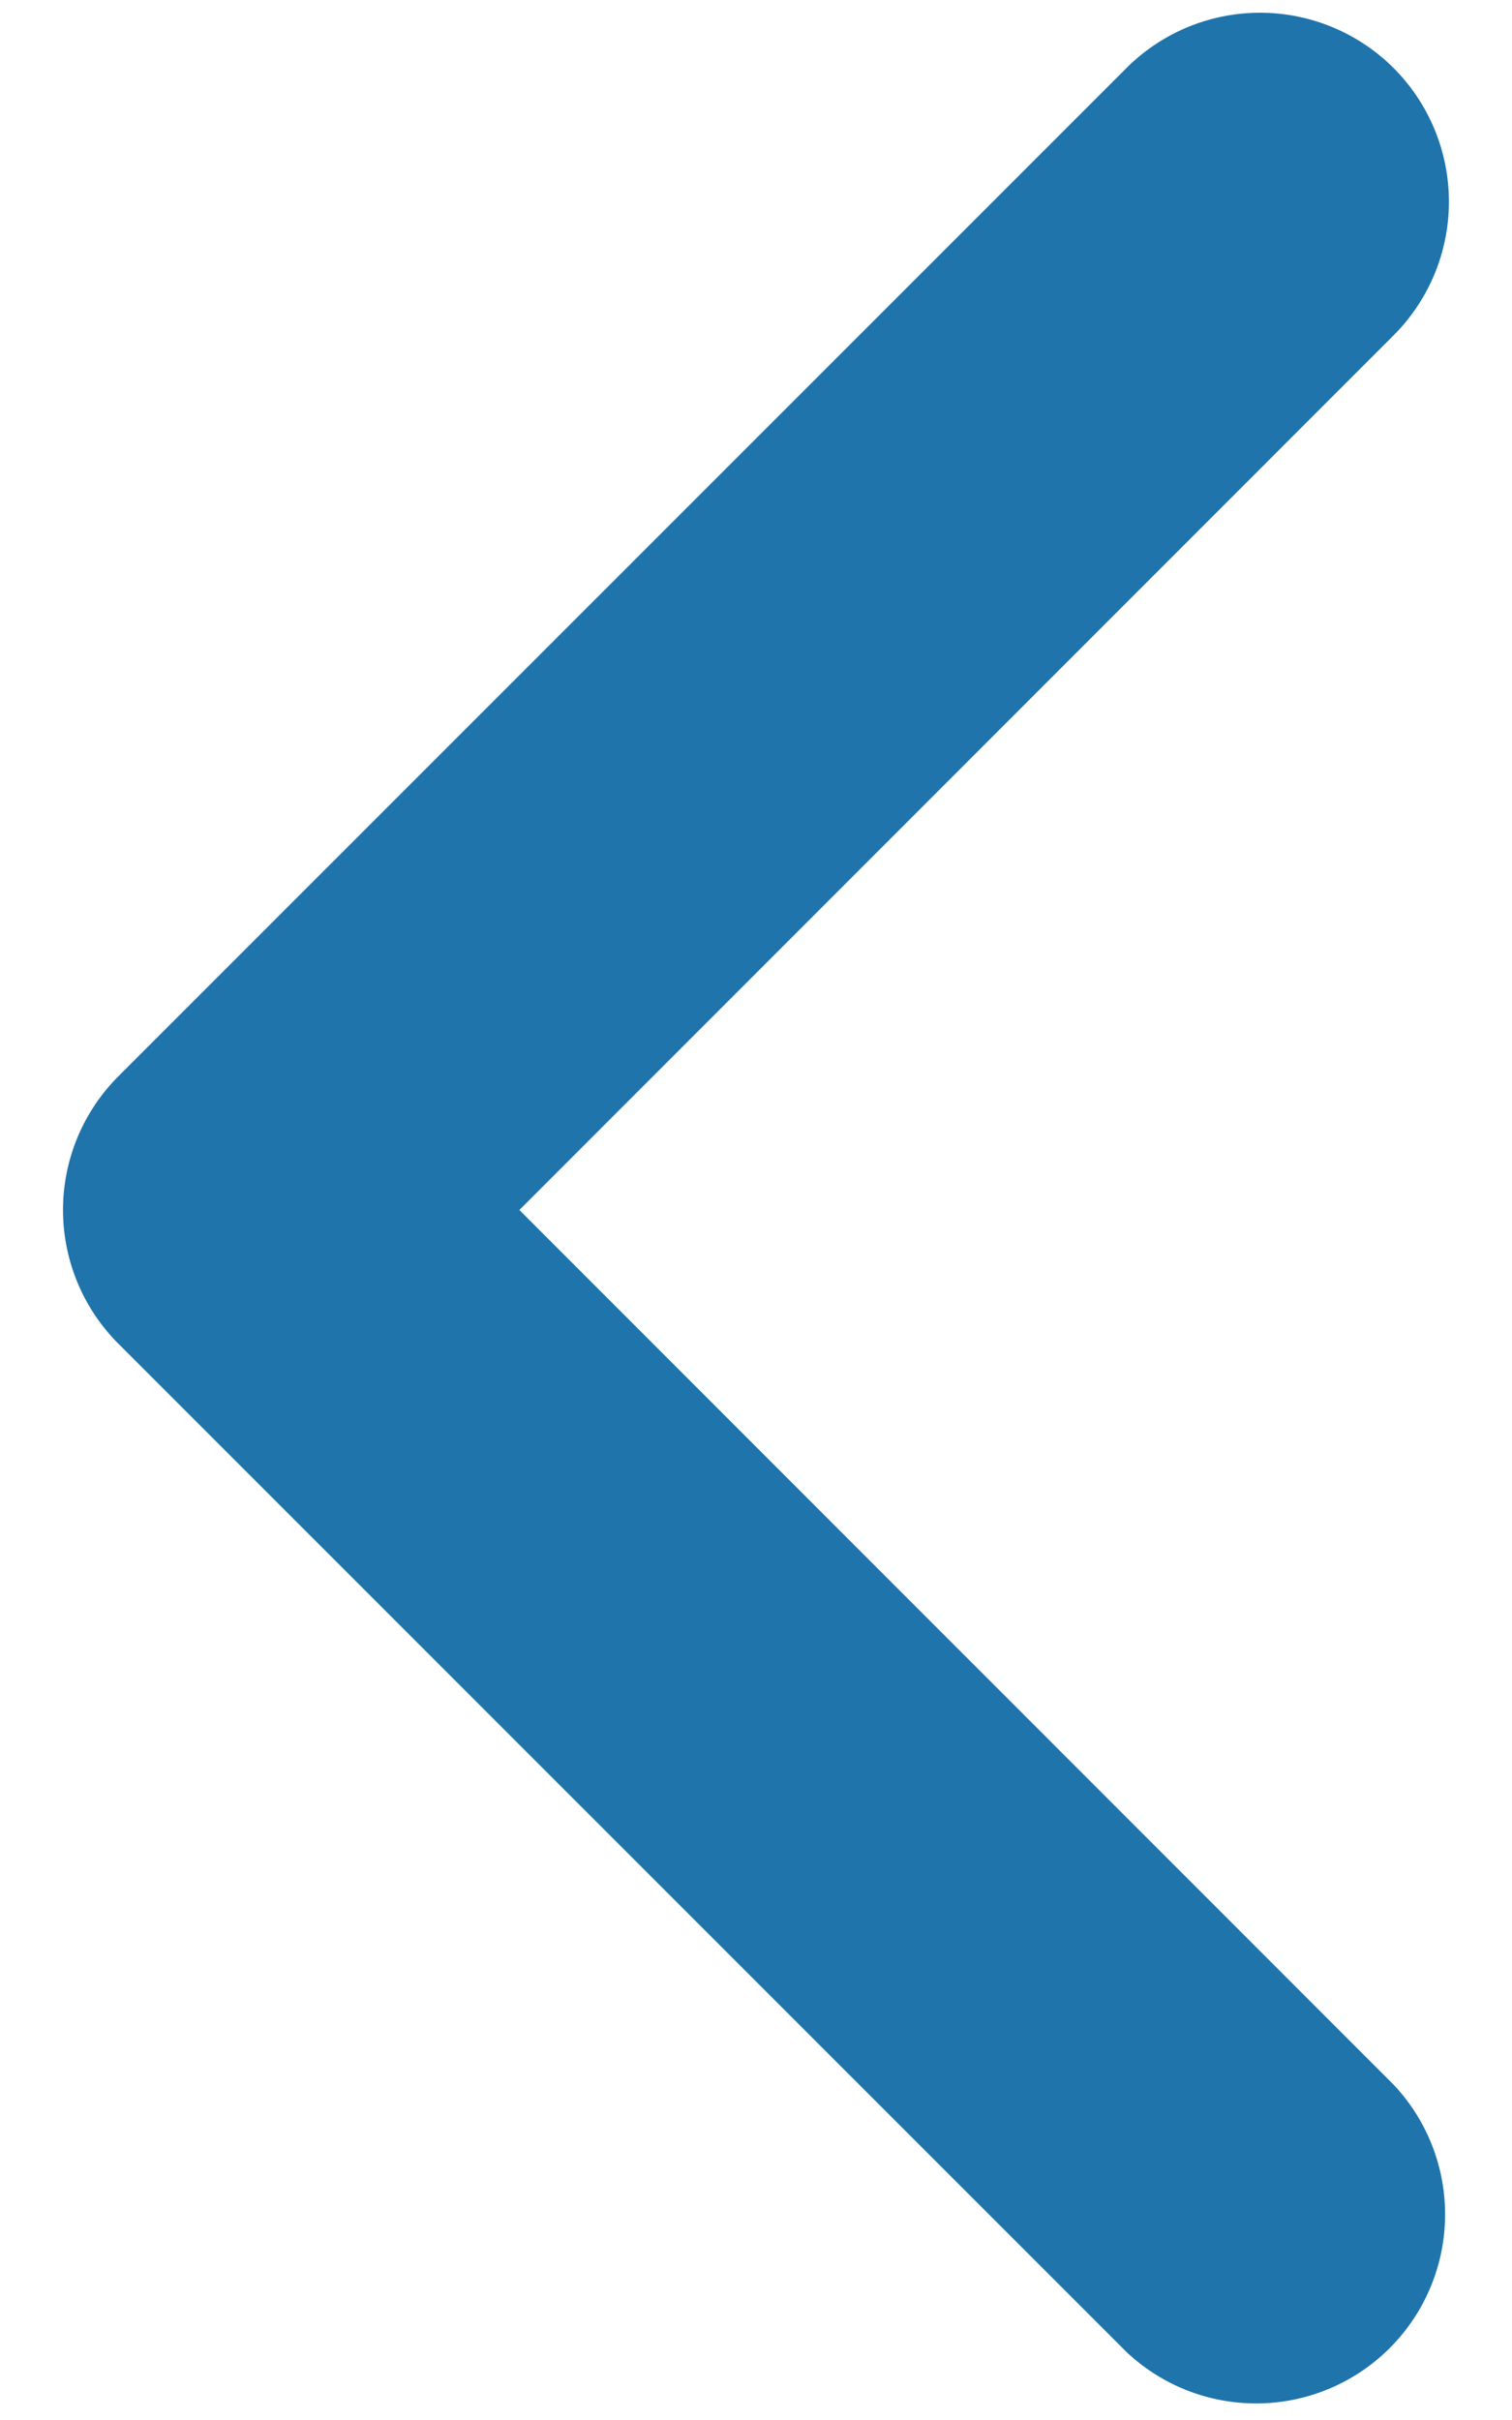
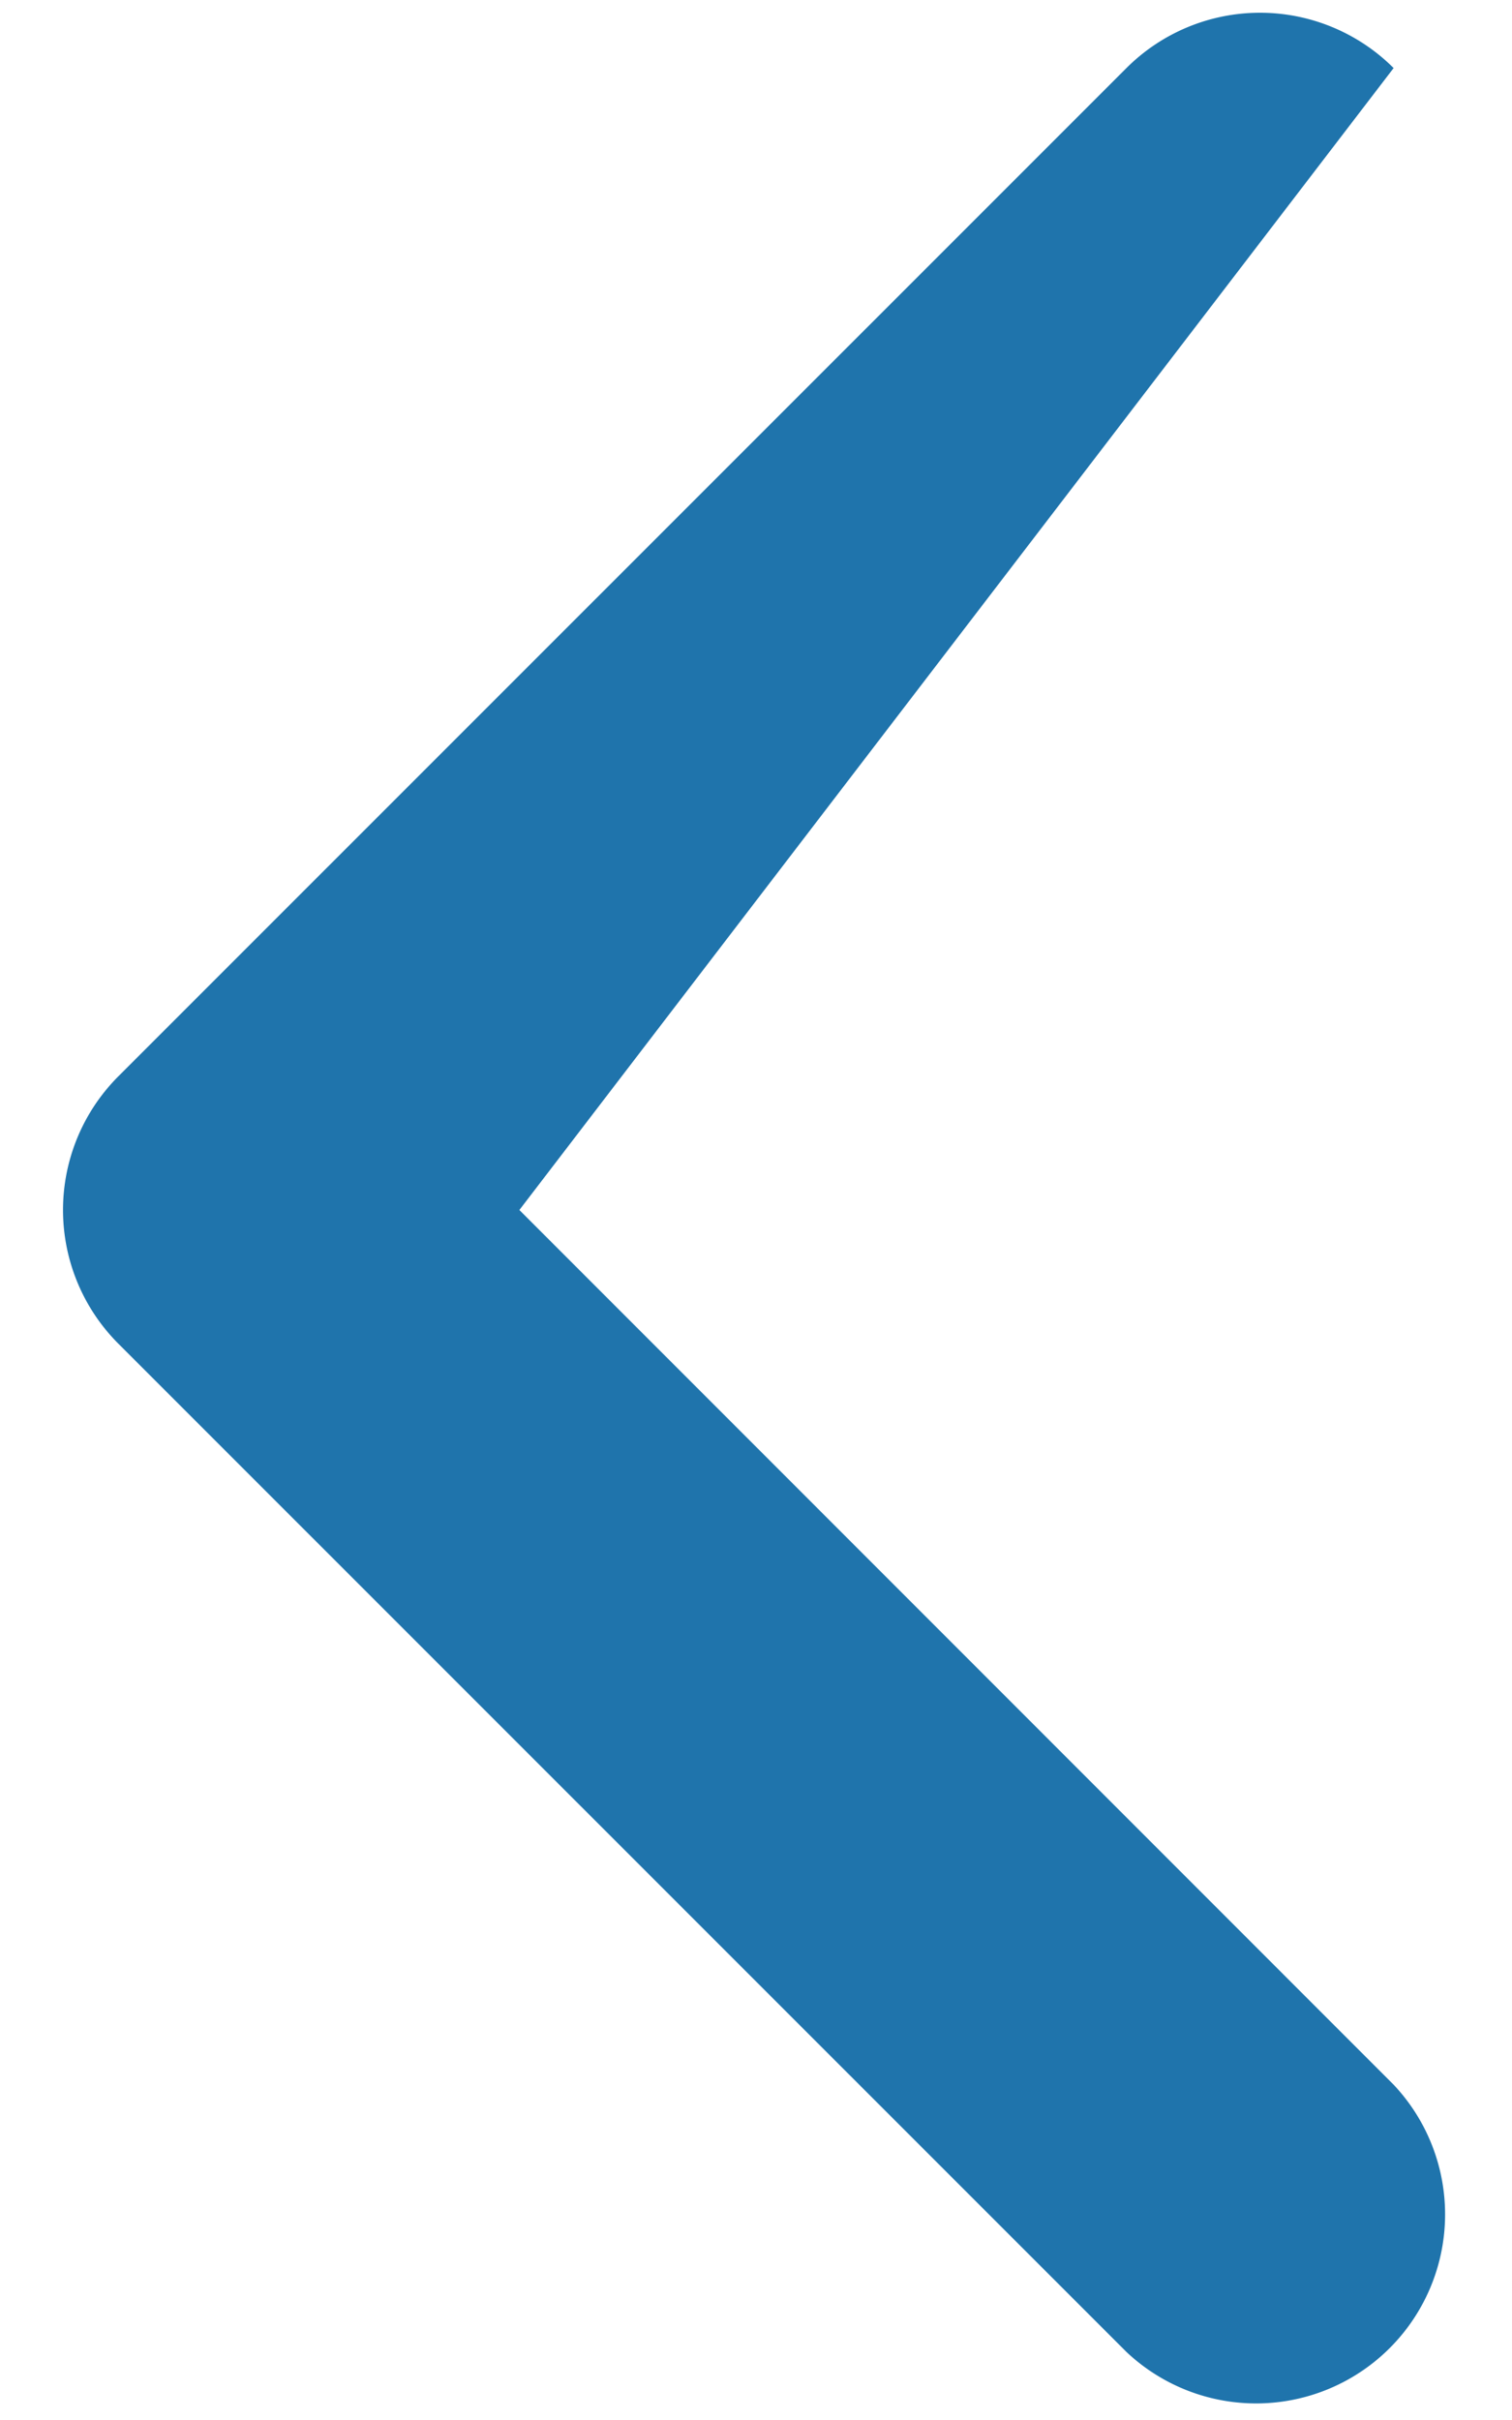
<svg xmlns="http://www.w3.org/2000/svg" width="10" height="16" fill="none">
-   <path fill="#1F74AC" fill-rule="evenodd" d="M9.217.45a1.25 1.25 0 0 1 0 1.767L3.435 8l5.782 5.783A1.25 1.25 0 0 1 7.45 15.55L.783 8.884a1.25 1.25 0 0 1 0-1.768L7.45.45a1.25 1.25 0 0 1 1.767 0" clip-rule="evenodd" />
+   <path fill="#1F74AC" fill-rule="evenodd" d="M9.217.45L3.435 8l5.782 5.783A1.25 1.25 0 0 1 7.45 15.55L.783 8.884a1.25 1.25 0 0 1 0-1.768L7.45.45a1.25 1.25 0 0 1 1.767 0" clip-rule="evenodd" />
</svg>